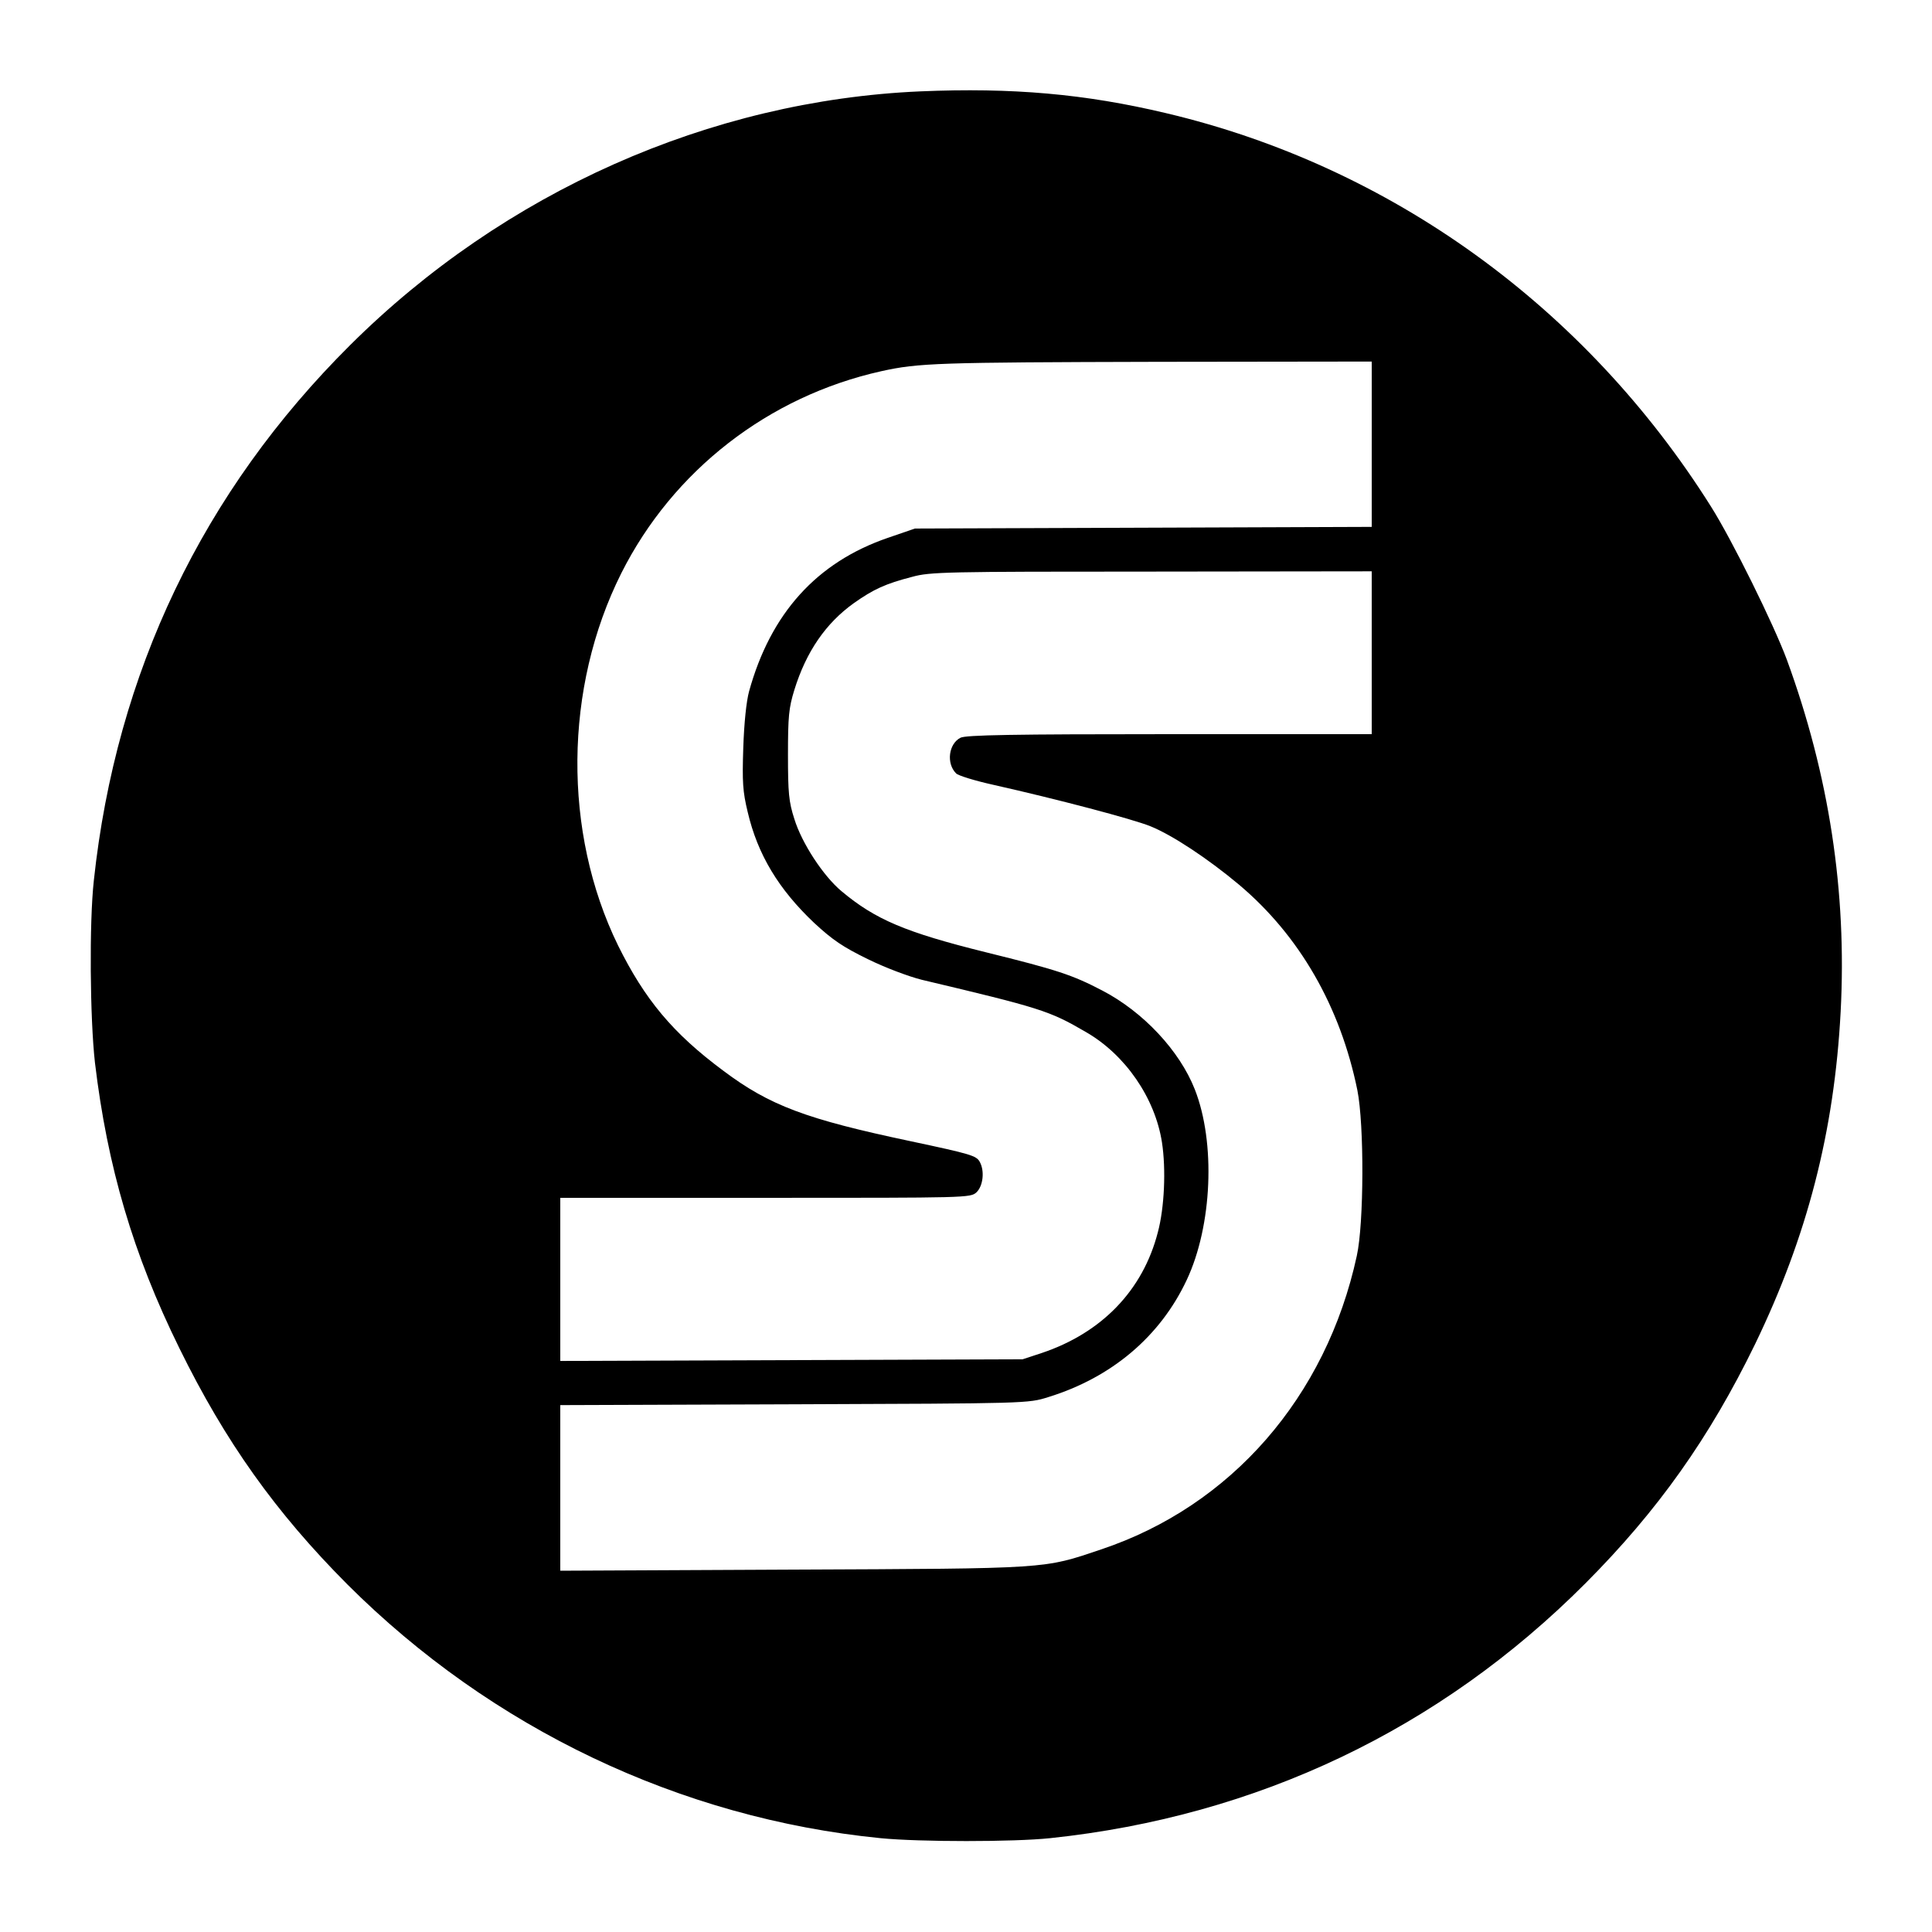
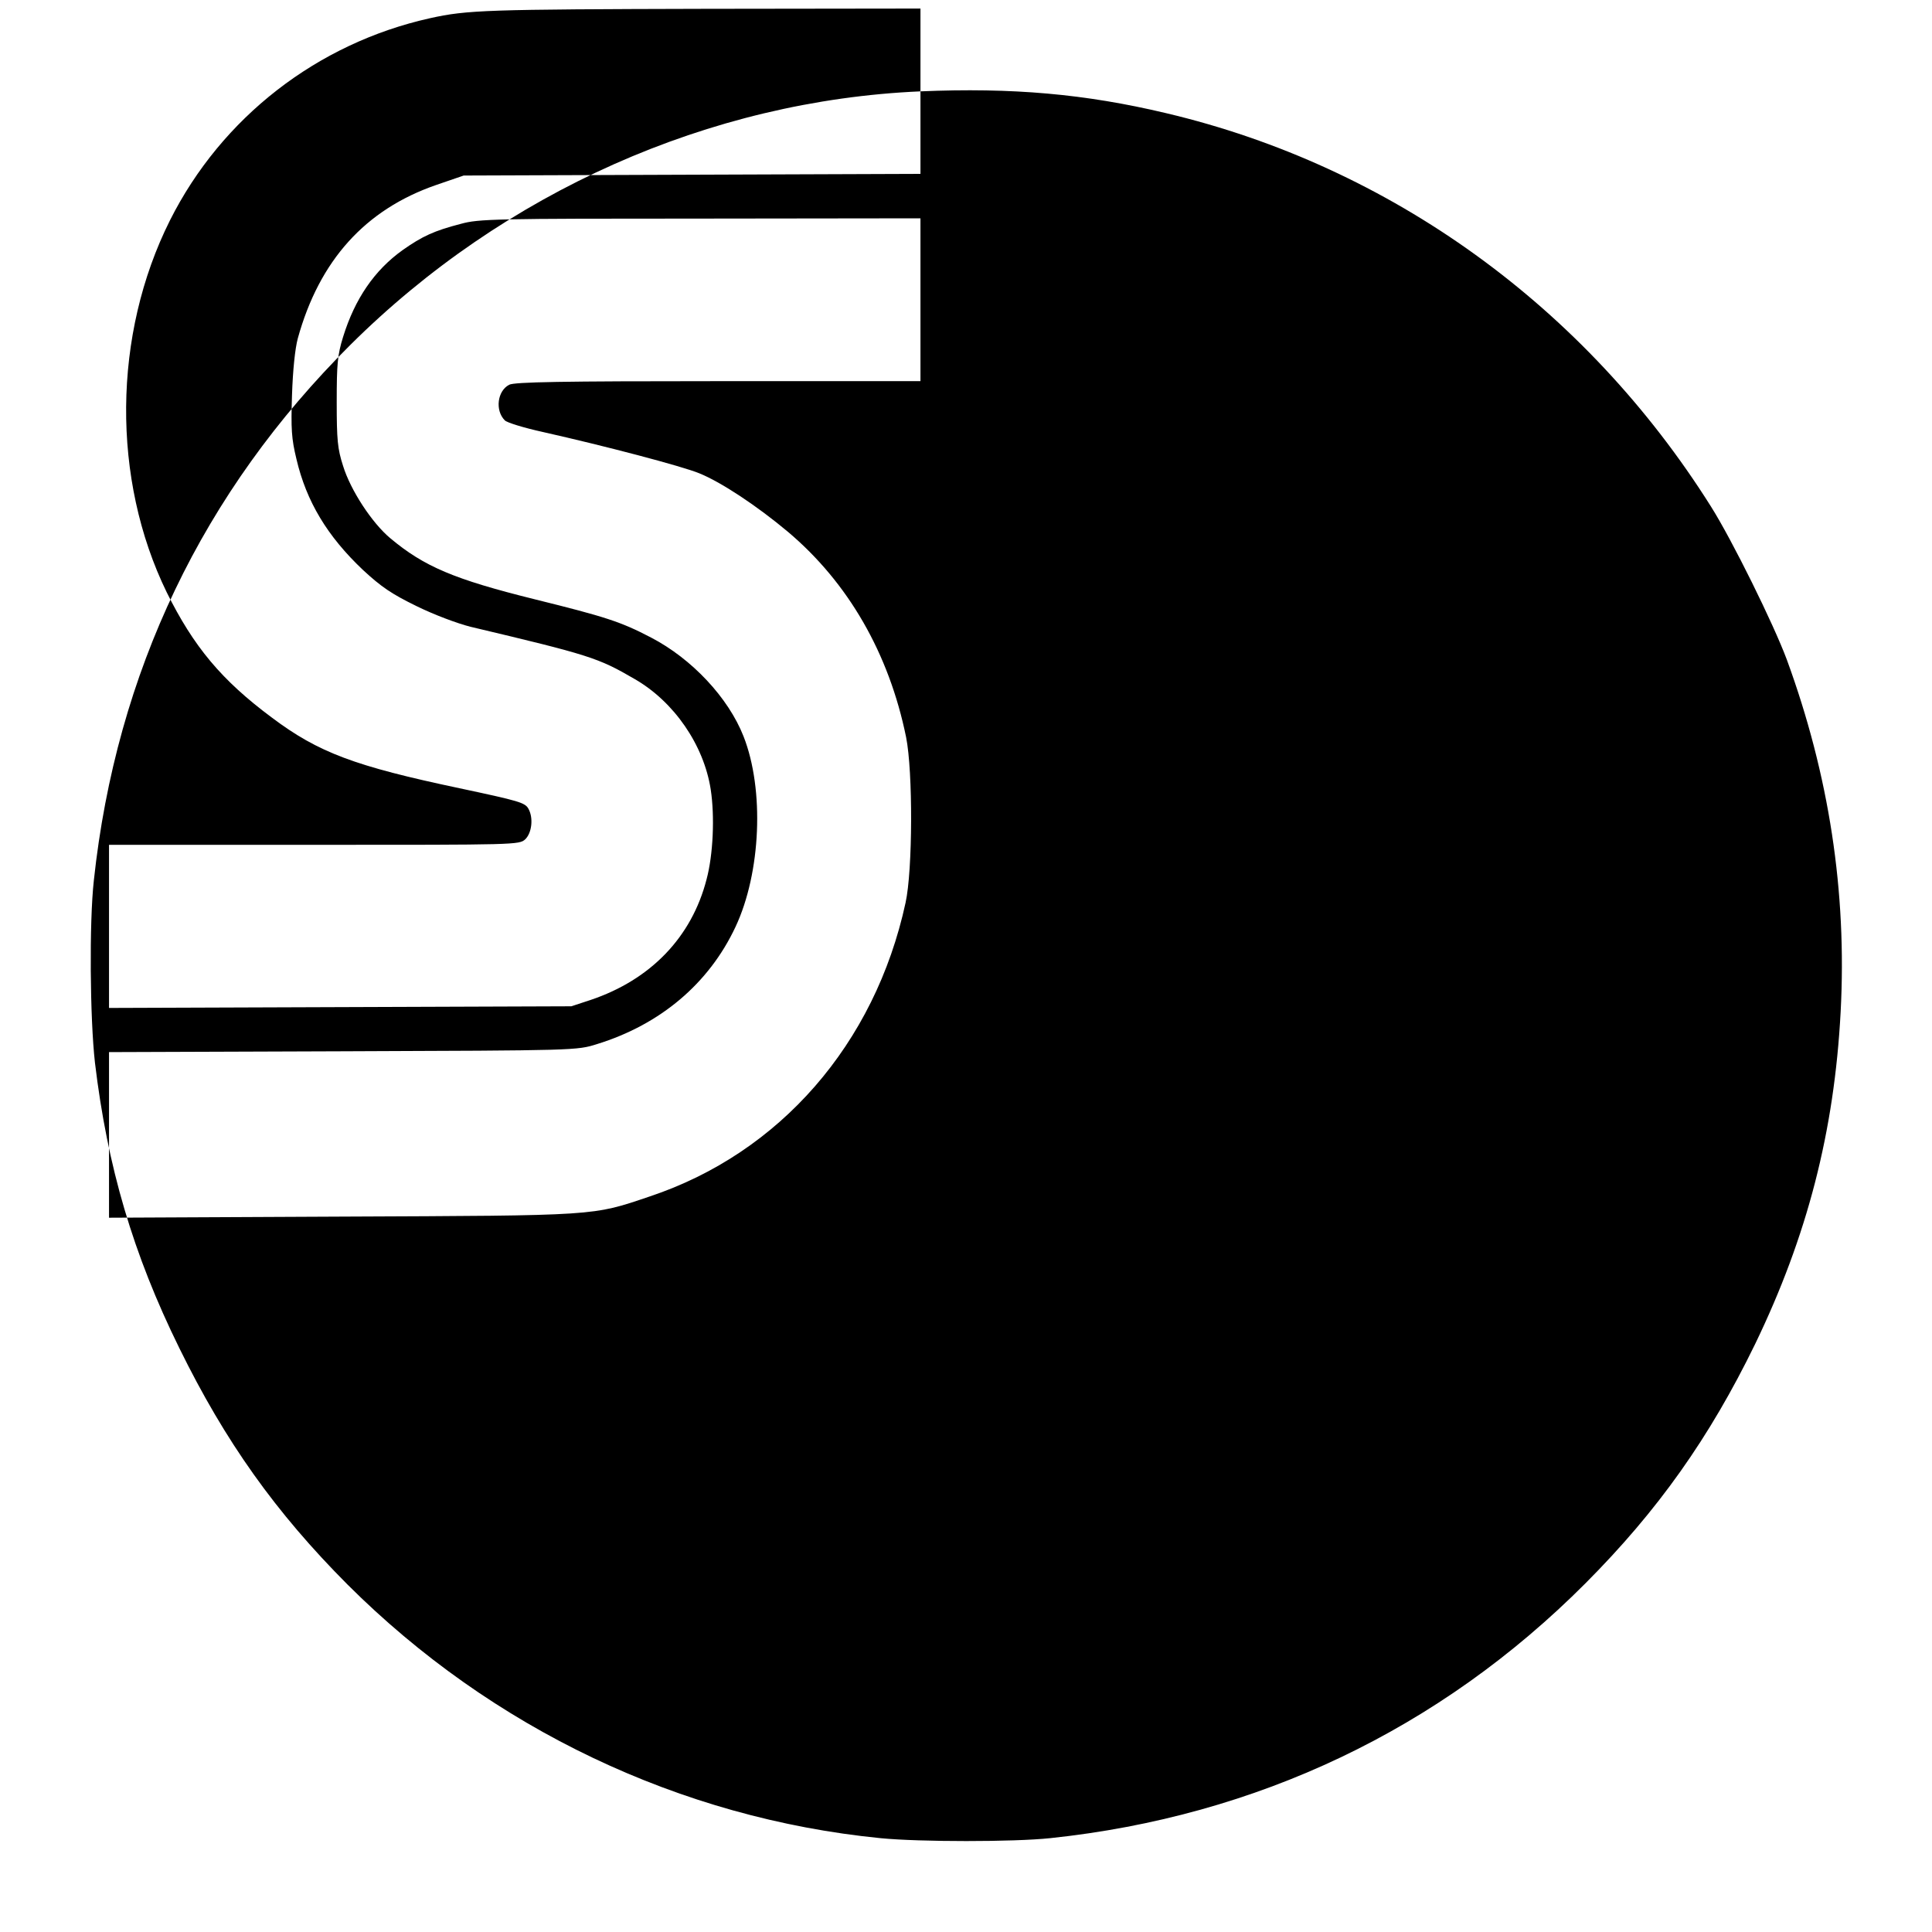
<svg xmlns="http://www.w3.org/2000/svg" version="1.0" width="700pt" height="700pt" viewBox="0 0 700 700" preserveAspectRatio="xMidYMid meet">
  <g transform="translate(0,700) scale(0.1,-0.1)" fill="#000000" stroke="none">
-     <path d="M3335 6669 c-763 -33 -1508 -364 -2066 -919 -534 -531 -848 -1186 -929 -1940 -17 -153 -14 -500 4 -660 45 -377 138 -694 306 -1035 166 -338 348 -594 609 -856 523 -522 1206 -847 1931 -919 143 -14 482 -14 615 0 749 79 1412 394 1940 924 262 263 449 527 614 866 189 391 287 770 310 1204 23 435 -42 858 -195 1276 -48 129 -198 433 -275 555 -455 723 -1161 1233 -1974 1425 -294 70 -558 93 -890 79z m1635 -1279 l0 -299 -827 -3 -828 -3 -99 -34 c-258 -89 -424 -274 -502 -556 -10 -37 -18 -115 -21 -205 -4 -123 -2 -158 16 -232 36 -154 112 -280 241 -402 67 -62 104 -87 194 -131 63 -31 148 -63 196 -75 430 -102 462 -112 594 -189 143 -82 251 -239 276 -400 15 -97 9 -237 -15 -326 -54 -210 -203 -364 -420 -437 l-70 -23 -837 -3 -838 -3 0 296 0 295 743 0 c734 0 743 0 765 20 24 23 30 77 12 110 -12 23 -34 29 -250 75 -379 80 -511 129 -680 256 -183 136 -284 258 -381 454 -200 410 -196 933 12 1348 187 372 533 641 942 732 135 30 205 32 1000 34 l777 1 0 -300z m0 -755 l0 -295 -732 0 c-568 0 -739 -3 -758 -13 -43 -22 -52 -93 -16 -129 7 -8 69 -27 137 -42 227 -51 505 -124 568 -150 79 -32 209 -118 321 -212 218 -184 366 -440 428 -744 25 -125 24 -482 -2 -600 -111 -512 -456 -907 -927 -1064 -210 -71 -183 -69 -1116 -73 l-843 -4 0 300 0 300 848 3 c846 3 847 3 920 26 230 71 406 220 502 425 92 196 105 497 29 690 -55 140 -187 281 -335 358 -109 57 -164 75 -423 139 -290 72 -399 118 -522 221 -66 55 -144 174 -171 262 -20 62 -23 94 -23 232 0 139 3 170 23 235 43 139 114 242 216 315 71 50 114 70 211 95 65 18 122 19 868 19 l797 1 0 -295z" />
+     <path d="M3335 6669 c-763 -33 -1508 -364 -2066 -919 -534 -531 -848 -1186 -929 -1940 -17 -153 -14 -500 4 -660 45 -377 138 -694 306 -1035 166 -338 348 -594 609 -856 523 -522 1206 -847 1931 -919 143 -14 482 -14 615 0 749 79 1412 394 1940 924 262 263 449 527 614 866 189 391 287 770 310 1204 23 435 -42 858 -195 1276 -48 129 -198 433 -275 555 -455 723 -1161 1233 -1974 1425 -294 70 -558 93 -890 79z l0 -299 -827 -3 -828 -3 -99 -34 c-258 -89 -424 -274 -502 -556 -10 -37 -18 -115 -21 -205 -4 -123 -2 -158 16 -232 36 -154 112 -280 241 -402 67 -62 104 -87 194 -131 63 -31 148 -63 196 -75 430 -102 462 -112 594 -189 143 -82 251 -239 276 -400 15 -97 9 -237 -15 -326 -54 -210 -203 -364 -420 -437 l-70 -23 -837 -3 -838 -3 0 296 0 295 743 0 c734 0 743 0 765 20 24 23 30 77 12 110 -12 23 -34 29 -250 75 -379 80 -511 129 -680 256 -183 136 -284 258 -381 454 -200 410 -196 933 12 1348 187 372 533 641 942 732 135 30 205 32 1000 34 l777 1 0 -300z m0 -755 l0 -295 -732 0 c-568 0 -739 -3 -758 -13 -43 -22 -52 -93 -16 -129 7 -8 69 -27 137 -42 227 -51 505 -124 568 -150 79 -32 209 -118 321 -212 218 -184 366 -440 428 -744 25 -125 24 -482 -2 -600 -111 -512 -456 -907 -927 -1064 -210 -71 -183 -69 -1116 -73 l-843 -4 0 300 0 300 848 3 c846 3 847 3 920 26 230 71 406 220 502 425 92 196 105 497 29 690 -55 140 -187 281 -335 358 -109 57 -164 75 -423 139 -290 72 -399 118 -522 221 -66 55 -144 174 -171 262 -20 62 -23 94 -23 232 0 139 3 170 23 235 43 139 114 242 216 315 71 50 114 70 211 95 65 18 122 19 868 19 l797 1 0 -295z" />
  </g>
</svg>